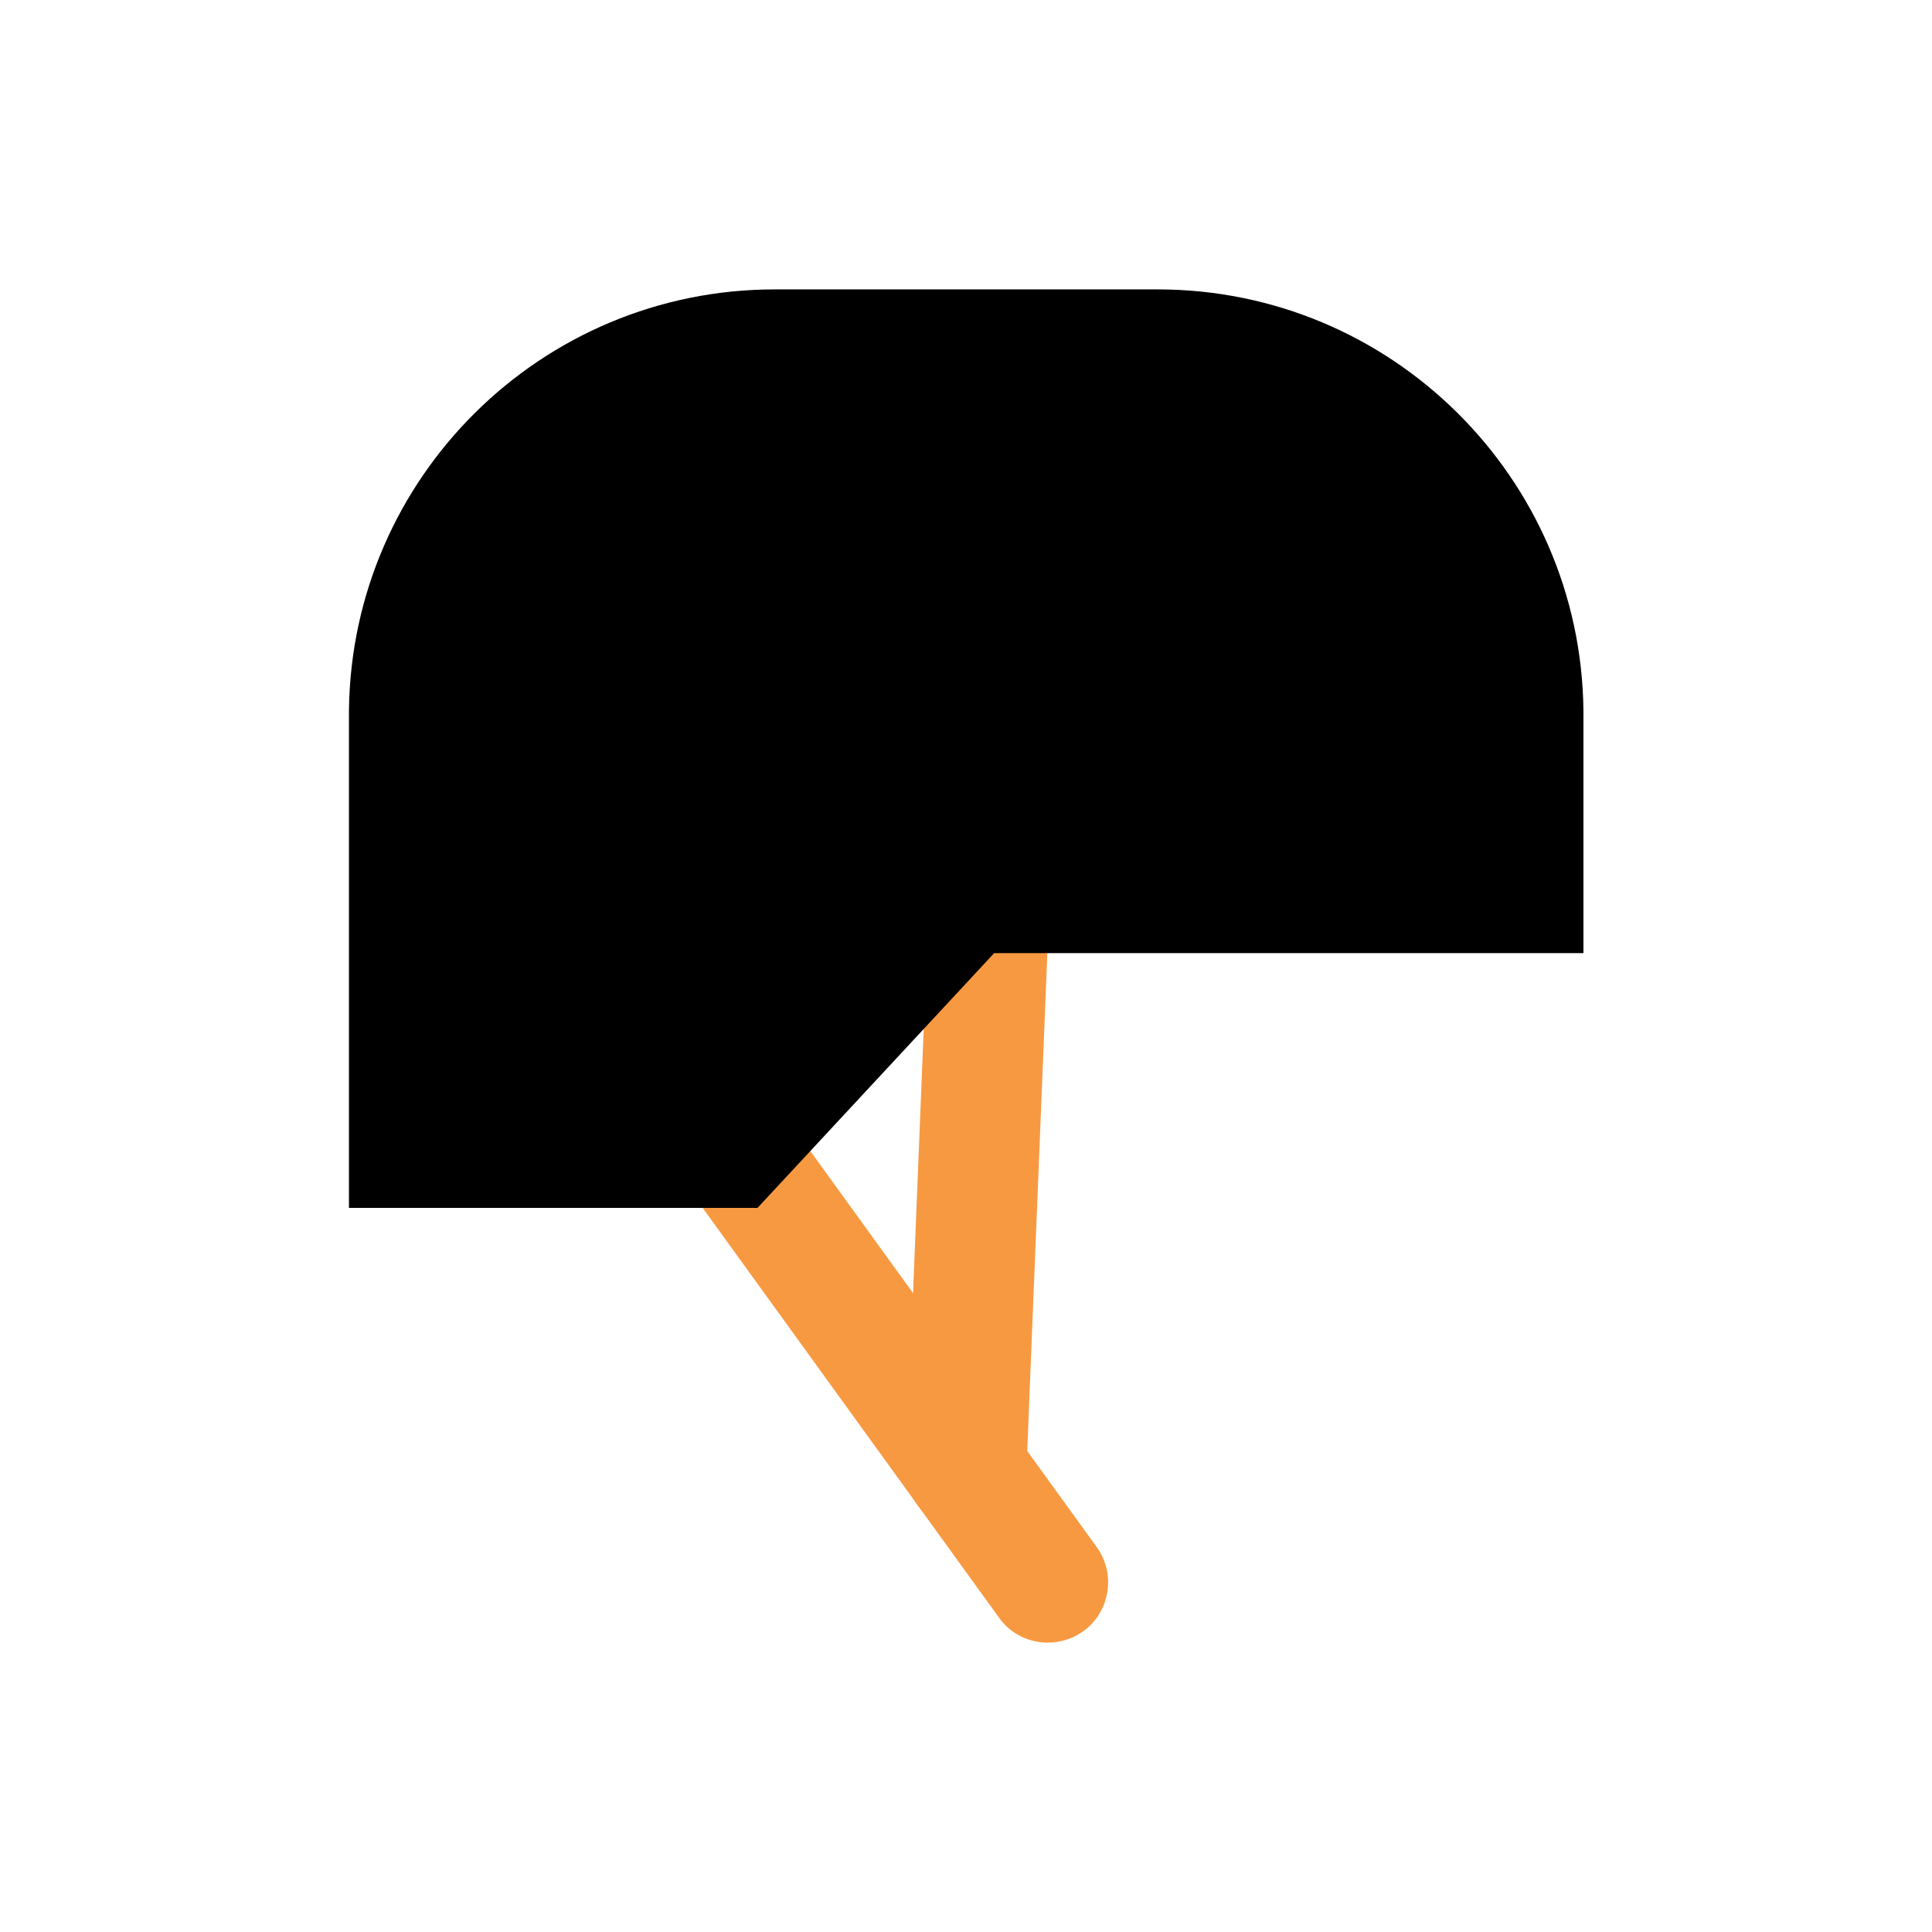
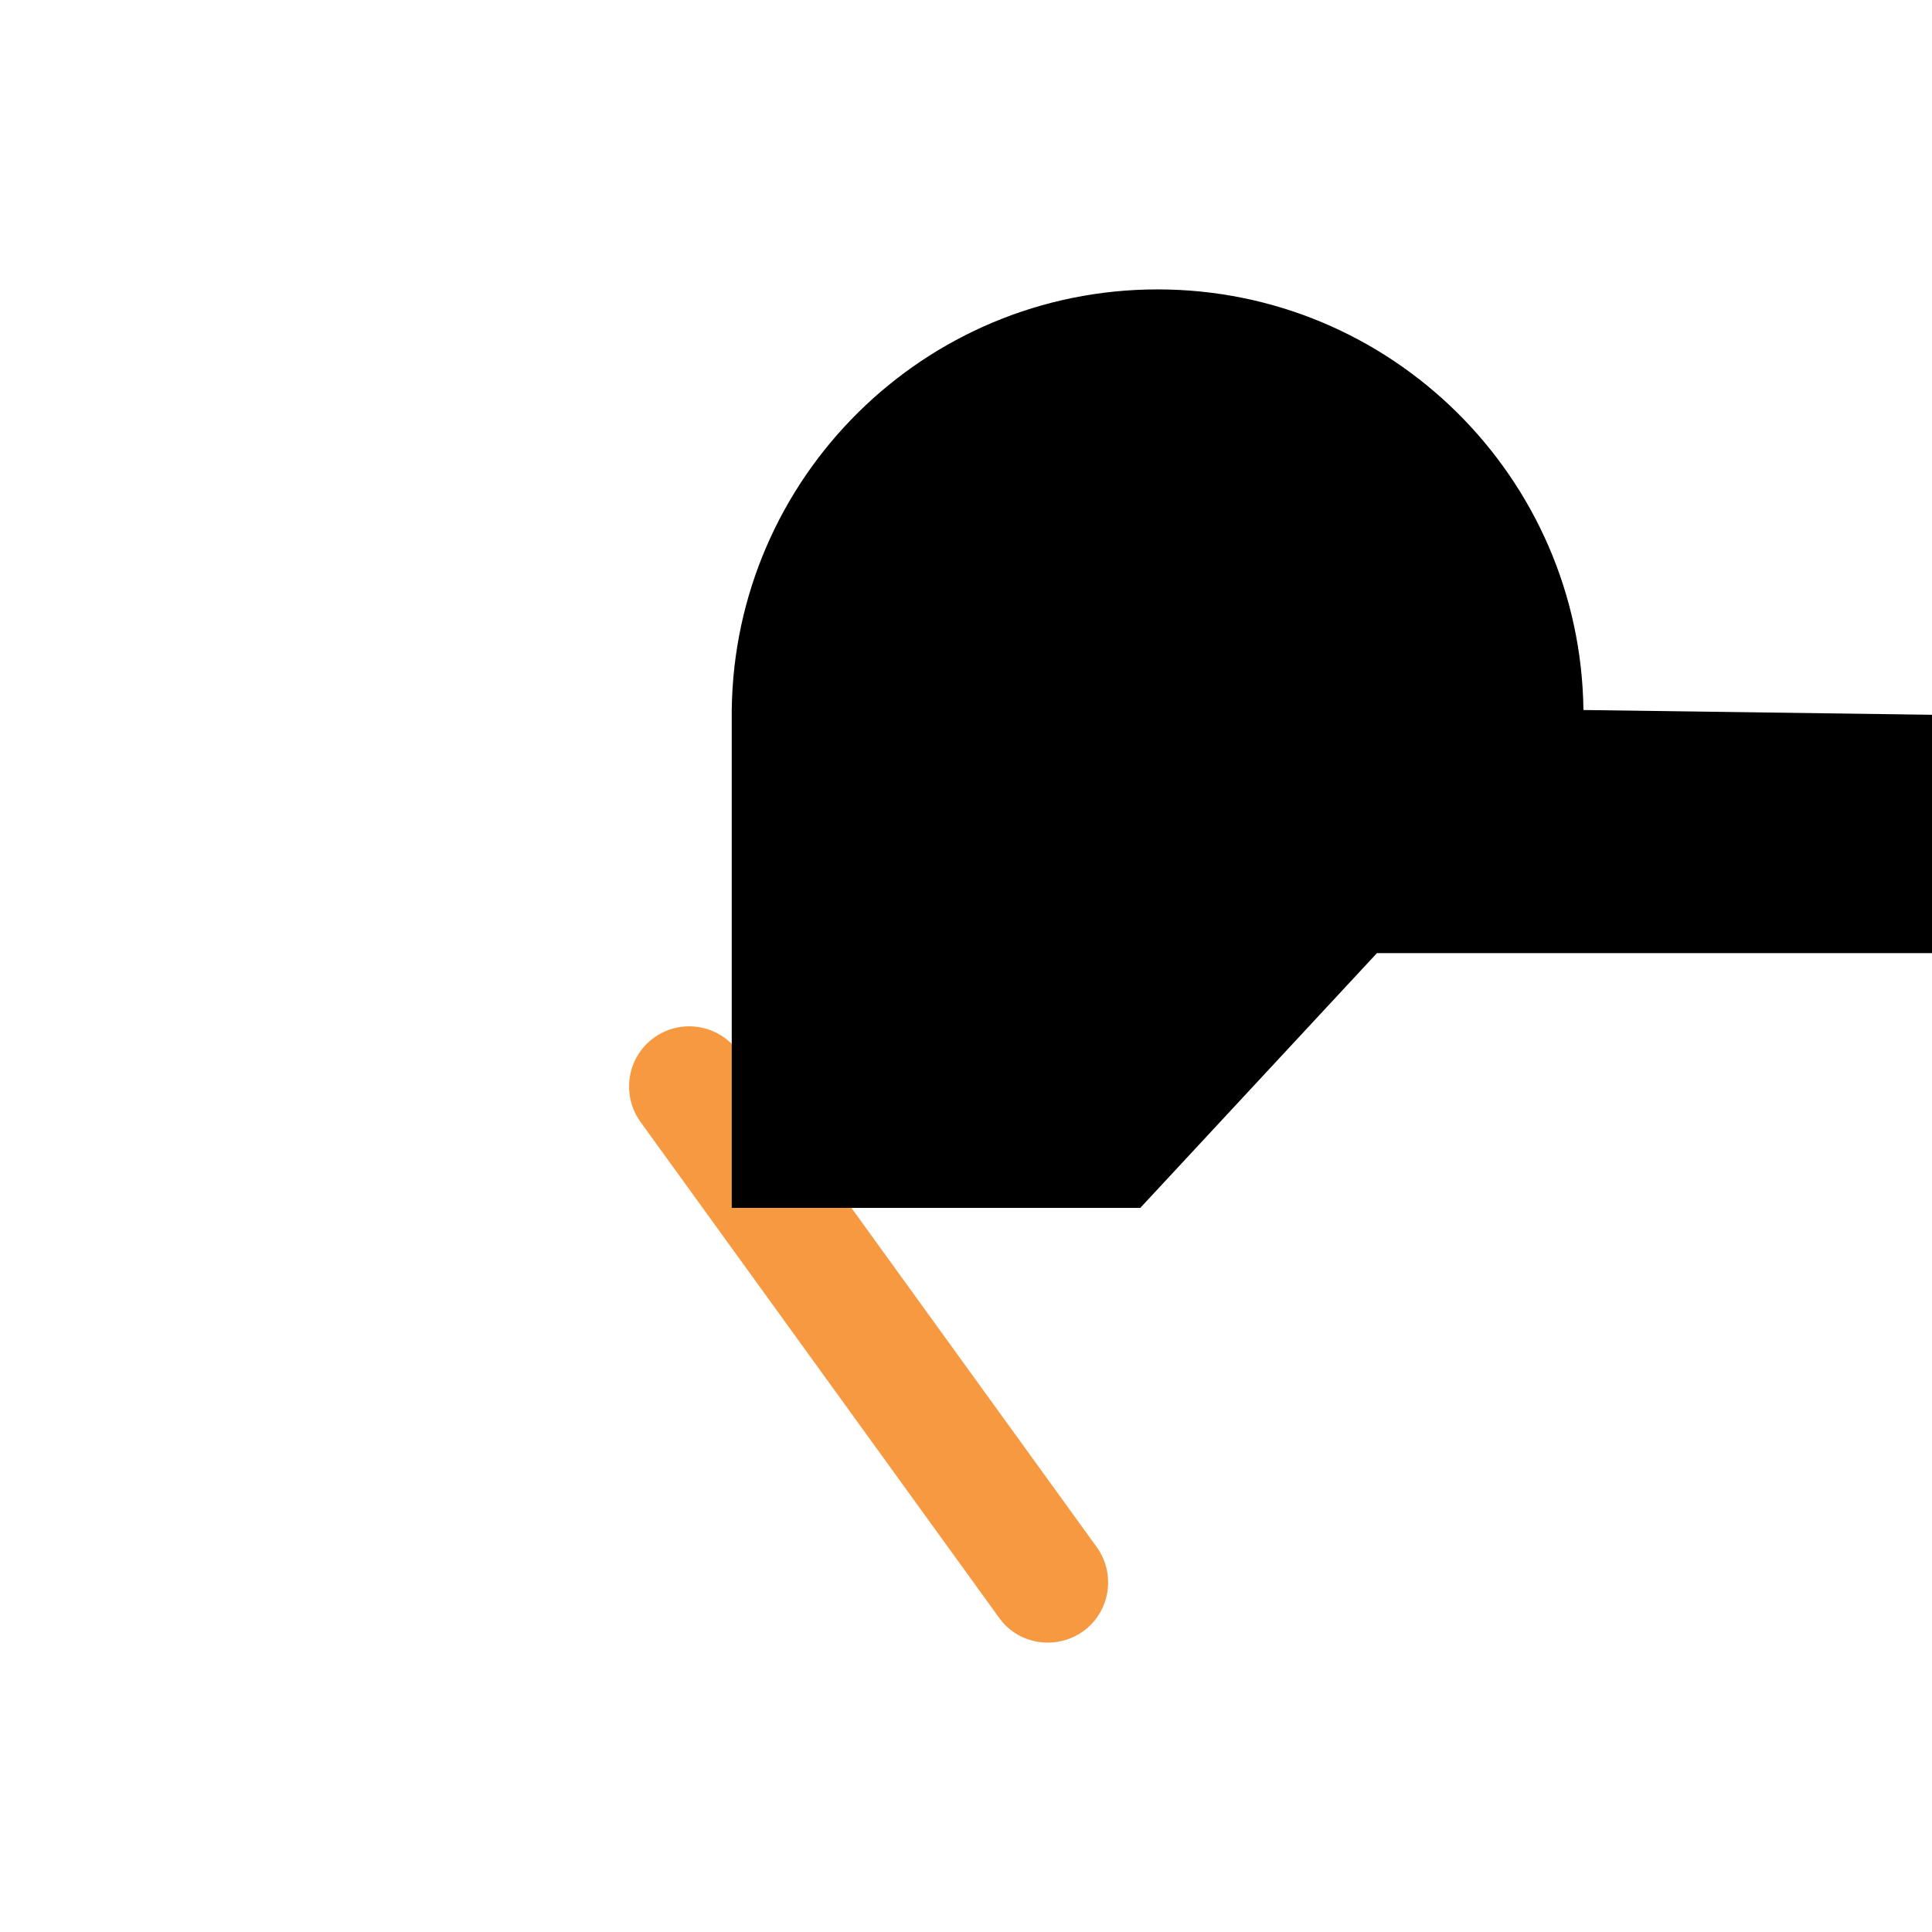
<svg xmlns="http://www.w3.org/2000/svg" version="1.1" id="Слой_1" x="0px" y="0px" viewBox="0 0 48 48" style="enable-background:new 0 0 48 48;" xml:space="preserve">
  <style type="text/css">
	.st0{fill:#F79941;}
</style>
  <g>
    <path class="st0" d="M26.03,40.81c-0.46,0-0.92-0.21-1.21-0.62l-8.91-12.32c-0.48-0.67-0.33-1.61,0.34-2.09   c0.67-0.48,1.6-0.33,2.09,0.34l8.91,12.32c0.48,0.67,0.33,1.61-0.34,2.09C26.64,40.72,26.34,40.81,26.03,40.81z" />
-     <path class="st0" d="M24,38c-0.02,0-0.04,0-0.06,0c-0.83-0.03-1.47-0.73-1.43-1.56l0.69-17.07c0.03-0.83,0.73-1.46,1.56-1.43   c0.83,0.03,1.47,0.73,1.43,1.56L25.5,36.57C25.46,37.37,24.8,38,24,38z" />
    <g>
-       <path d="M39.34,17.64c-0.07-5.78-4.78-10.45-10.58-10.45h-9.51c-5.8,0-10.51,4.67-10.58,10.45h0v0.13v0v12.24h10.15v0l5.88-6.33    h14.64v-5.91v0L39.34,17.64L39.34,17.64z" />
+       <path d="M39.34,17.64c-0.07-5.78-4.78-10.45-10.58-10.45c-5.8,0-10.51,4.67-10.58,10.45h0v0.13v0v12.24h10.15v0l5.88-6.33    h14.64v-5.91v0L39.34,17.64L39.34,17.64z" />
    </g>
  </g>
</svg>